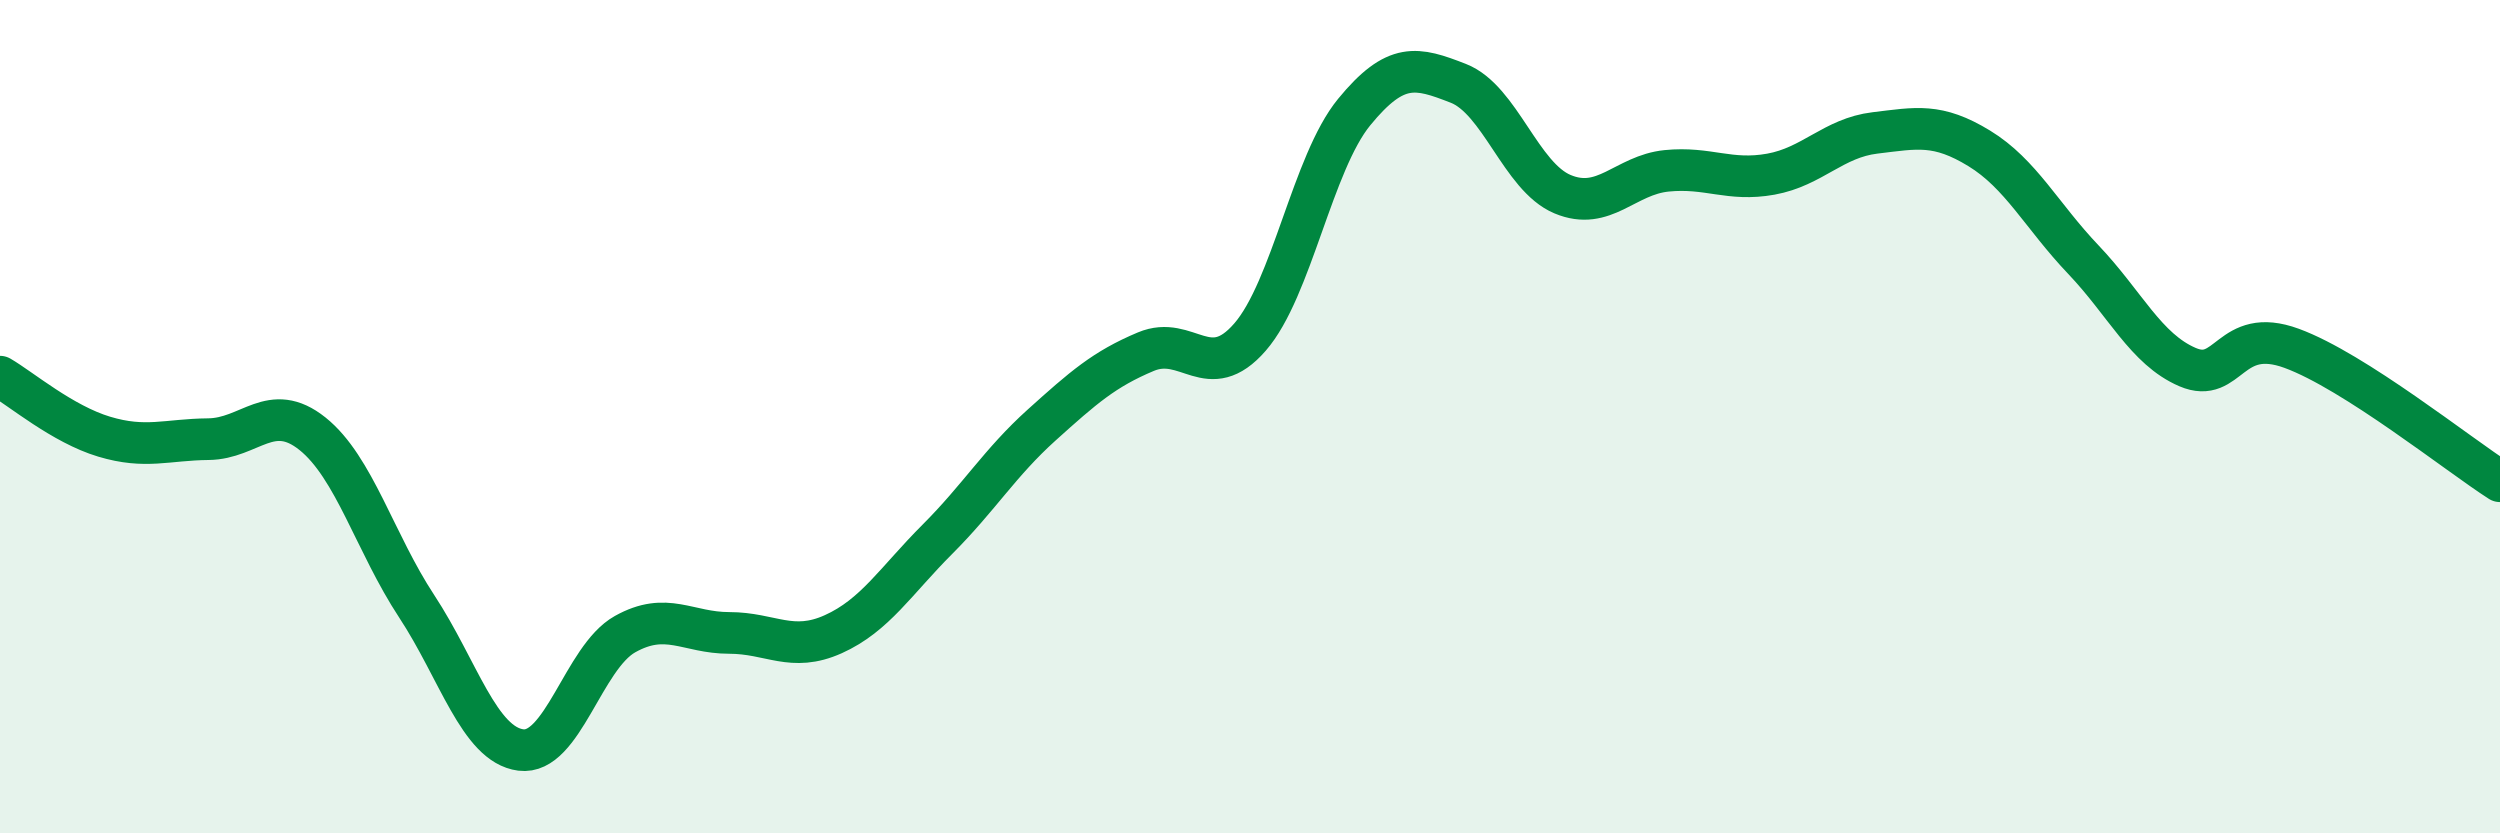
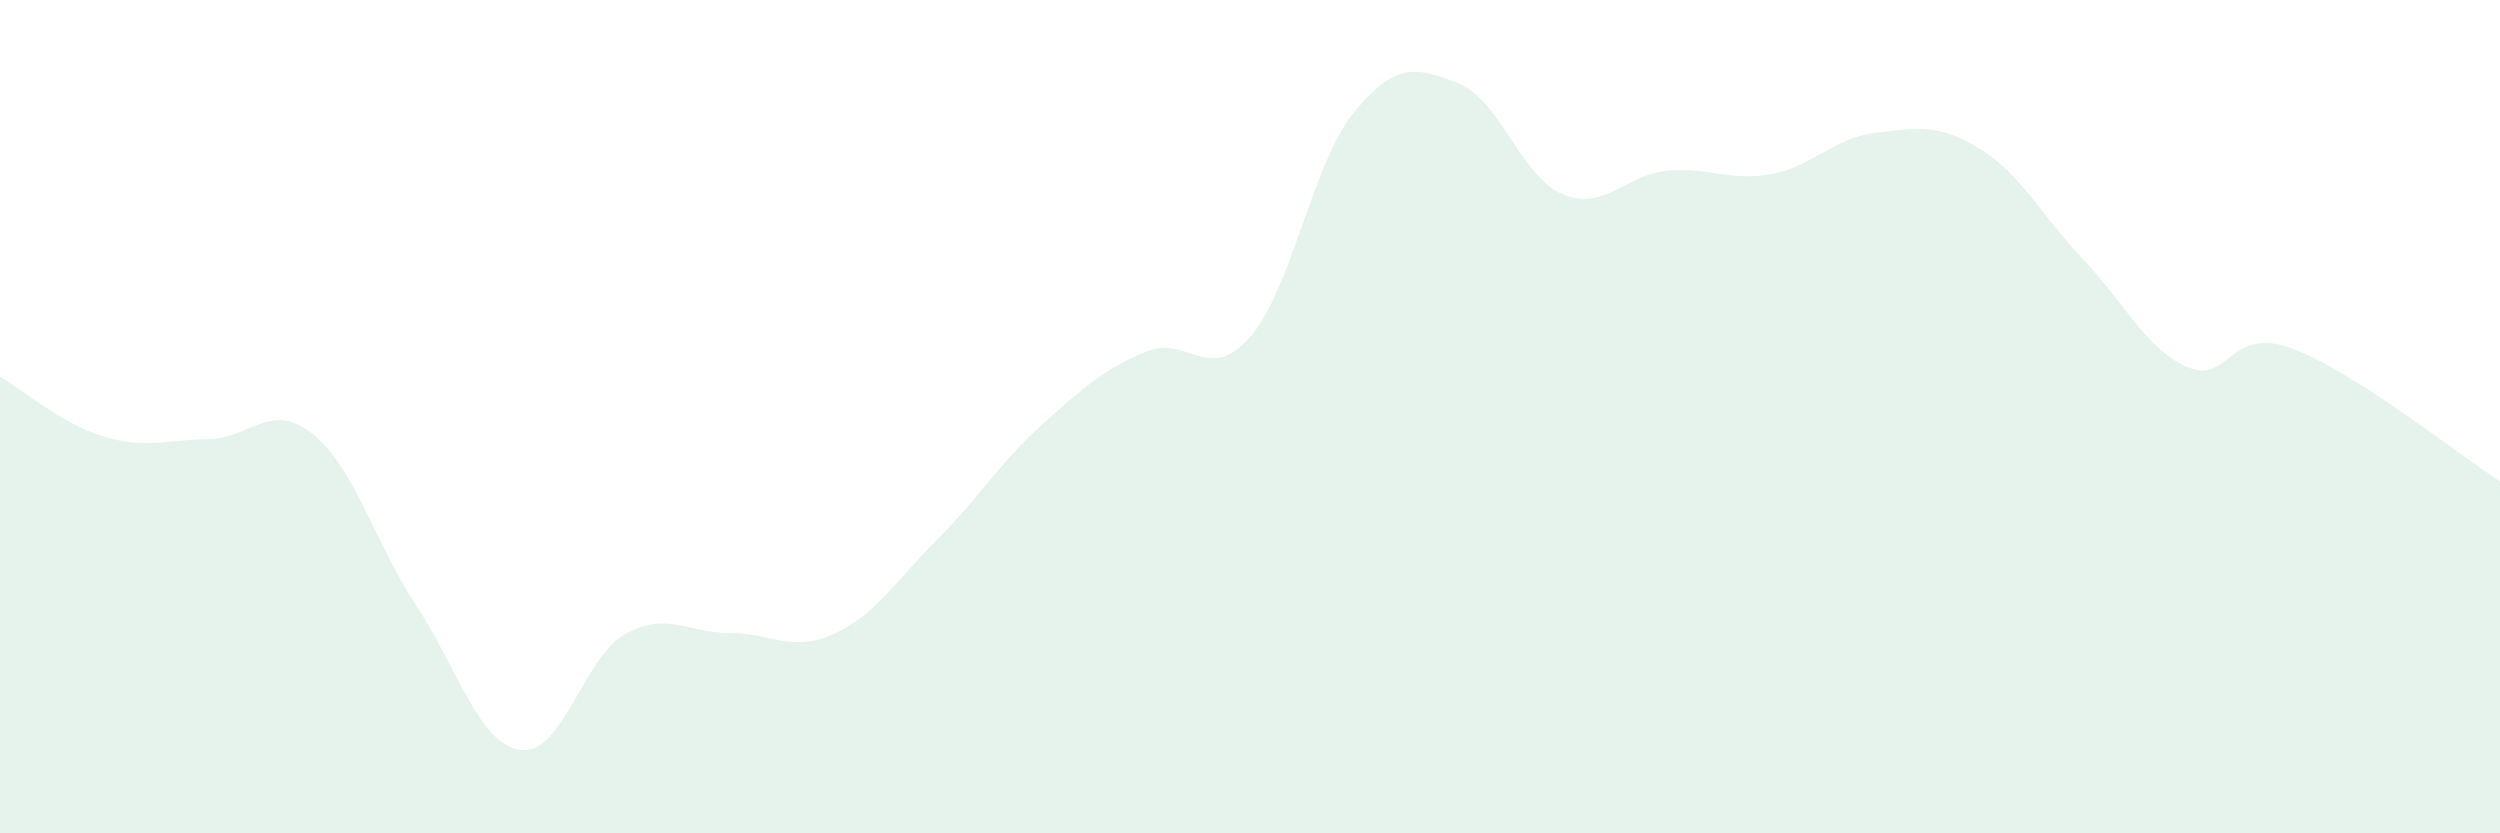
<svg xmlns="http://www.w3.org/2000/svg" width="60" height="20" viewBox="0 0 60 20">
  <path d="M 0,9.04 C 0.5,9.33 1.5,10.18 2.5,10.48 C 3.5,10.78 4,10.55 5,10.54 C 6,10.53 6.5,9.61 7.5,10.41 C 8.5,11.21 9,13.03 10,14.55 C 11,16.07 11.5,17.87 12.5,18 C 13.5,18.13 14,15.78 15,15.22 C 16,14.66 16.5,15.19 17.5,15.19 C 18.5,15.19 19,15.67 20,15.22 C 21,14.77 21.5,13.94 22.5,12.94 C 23.5,11.94 24,11.1 25,10.2 C 26,9.3 26.5,8.86 27.5,8.44 C 28.5,8.02 29,9.24 30,8.09 C 31,6.94 31.5,3.91 32.5,2.69 C 33.5,1.47 34,1.61 35,2 C 36,2.39 36.5,4.24 37.5,4.66 C 38.5,5.08 39,4.2 40,4.1 C 41,4 41.5,4.36 42.5,4.18 C 43.5,4 44,3.31 45,3.19 C 46,3.07 46.5,2.95 47.5,3.56 C 48.5,4.17 49,5.18 50,6.23 C 51,7.28 51.5,8.38 52.5,8.81 C 53.5,9.24 53.5,7.81 55,8.36 C 56.5,8.91 59,10.91 60,11.55L60 20L0 20Z" fill="#008740" opacity="0.1" stroke-linecap="round" stroke-linejoin="round" />
-   <path d="M 0,9.04 C 0.5,9.33 1.5,10.18 2.5,10.48 C 3.5,10.78 4,10.55 5,10.54 C 6,10.53 6.5,9.61 7.5,10.41 C 8.5,11.21 9,13.03 10,14.55 C 11,16.07 11.5,17.87 12.5,18 C 13.5,18.13 14,15.78 15,15.22 C 16,14.66 16.5,15.19 17.5,15.19 C 18.5,15.19 19,15.67 20,15.22 C 21,14.77 21.5,13.94 22.5,12.94 C 23.5,11.94 24,11.1 25,10.2 C 26,9.3 26.5,8.86 27.5,8.44 C 28.5,8.02 29,9.24 30,8.09 C 31,6.94 31.5,3.91 32.5,2.69 C 33.5,1.47 34,1.61 35,2 C 36,2.39 36.5,4.24 37.5,4.66 C 38.5,5.08 39,4.2 40,4.1 C 41,4 41.5,4.36 42.5,4.18 C 43.5,4 44,3.31 45,3.19 C 46,3.07 46.5,2.95 47.5,3.56 C 48.5,4.17 49,5.18 50,6.23 C 51,7.28 51.5,8.38 52.5,8.81 C 53.5,9.24 53.5,7.81 55,8.36 C 56.5,8.91 59,10.91 60,11.55" stroke="#008740" stroke-width="1" fill="none" stroke-linecap="round" stroke-linejoin="round" />
</svg>